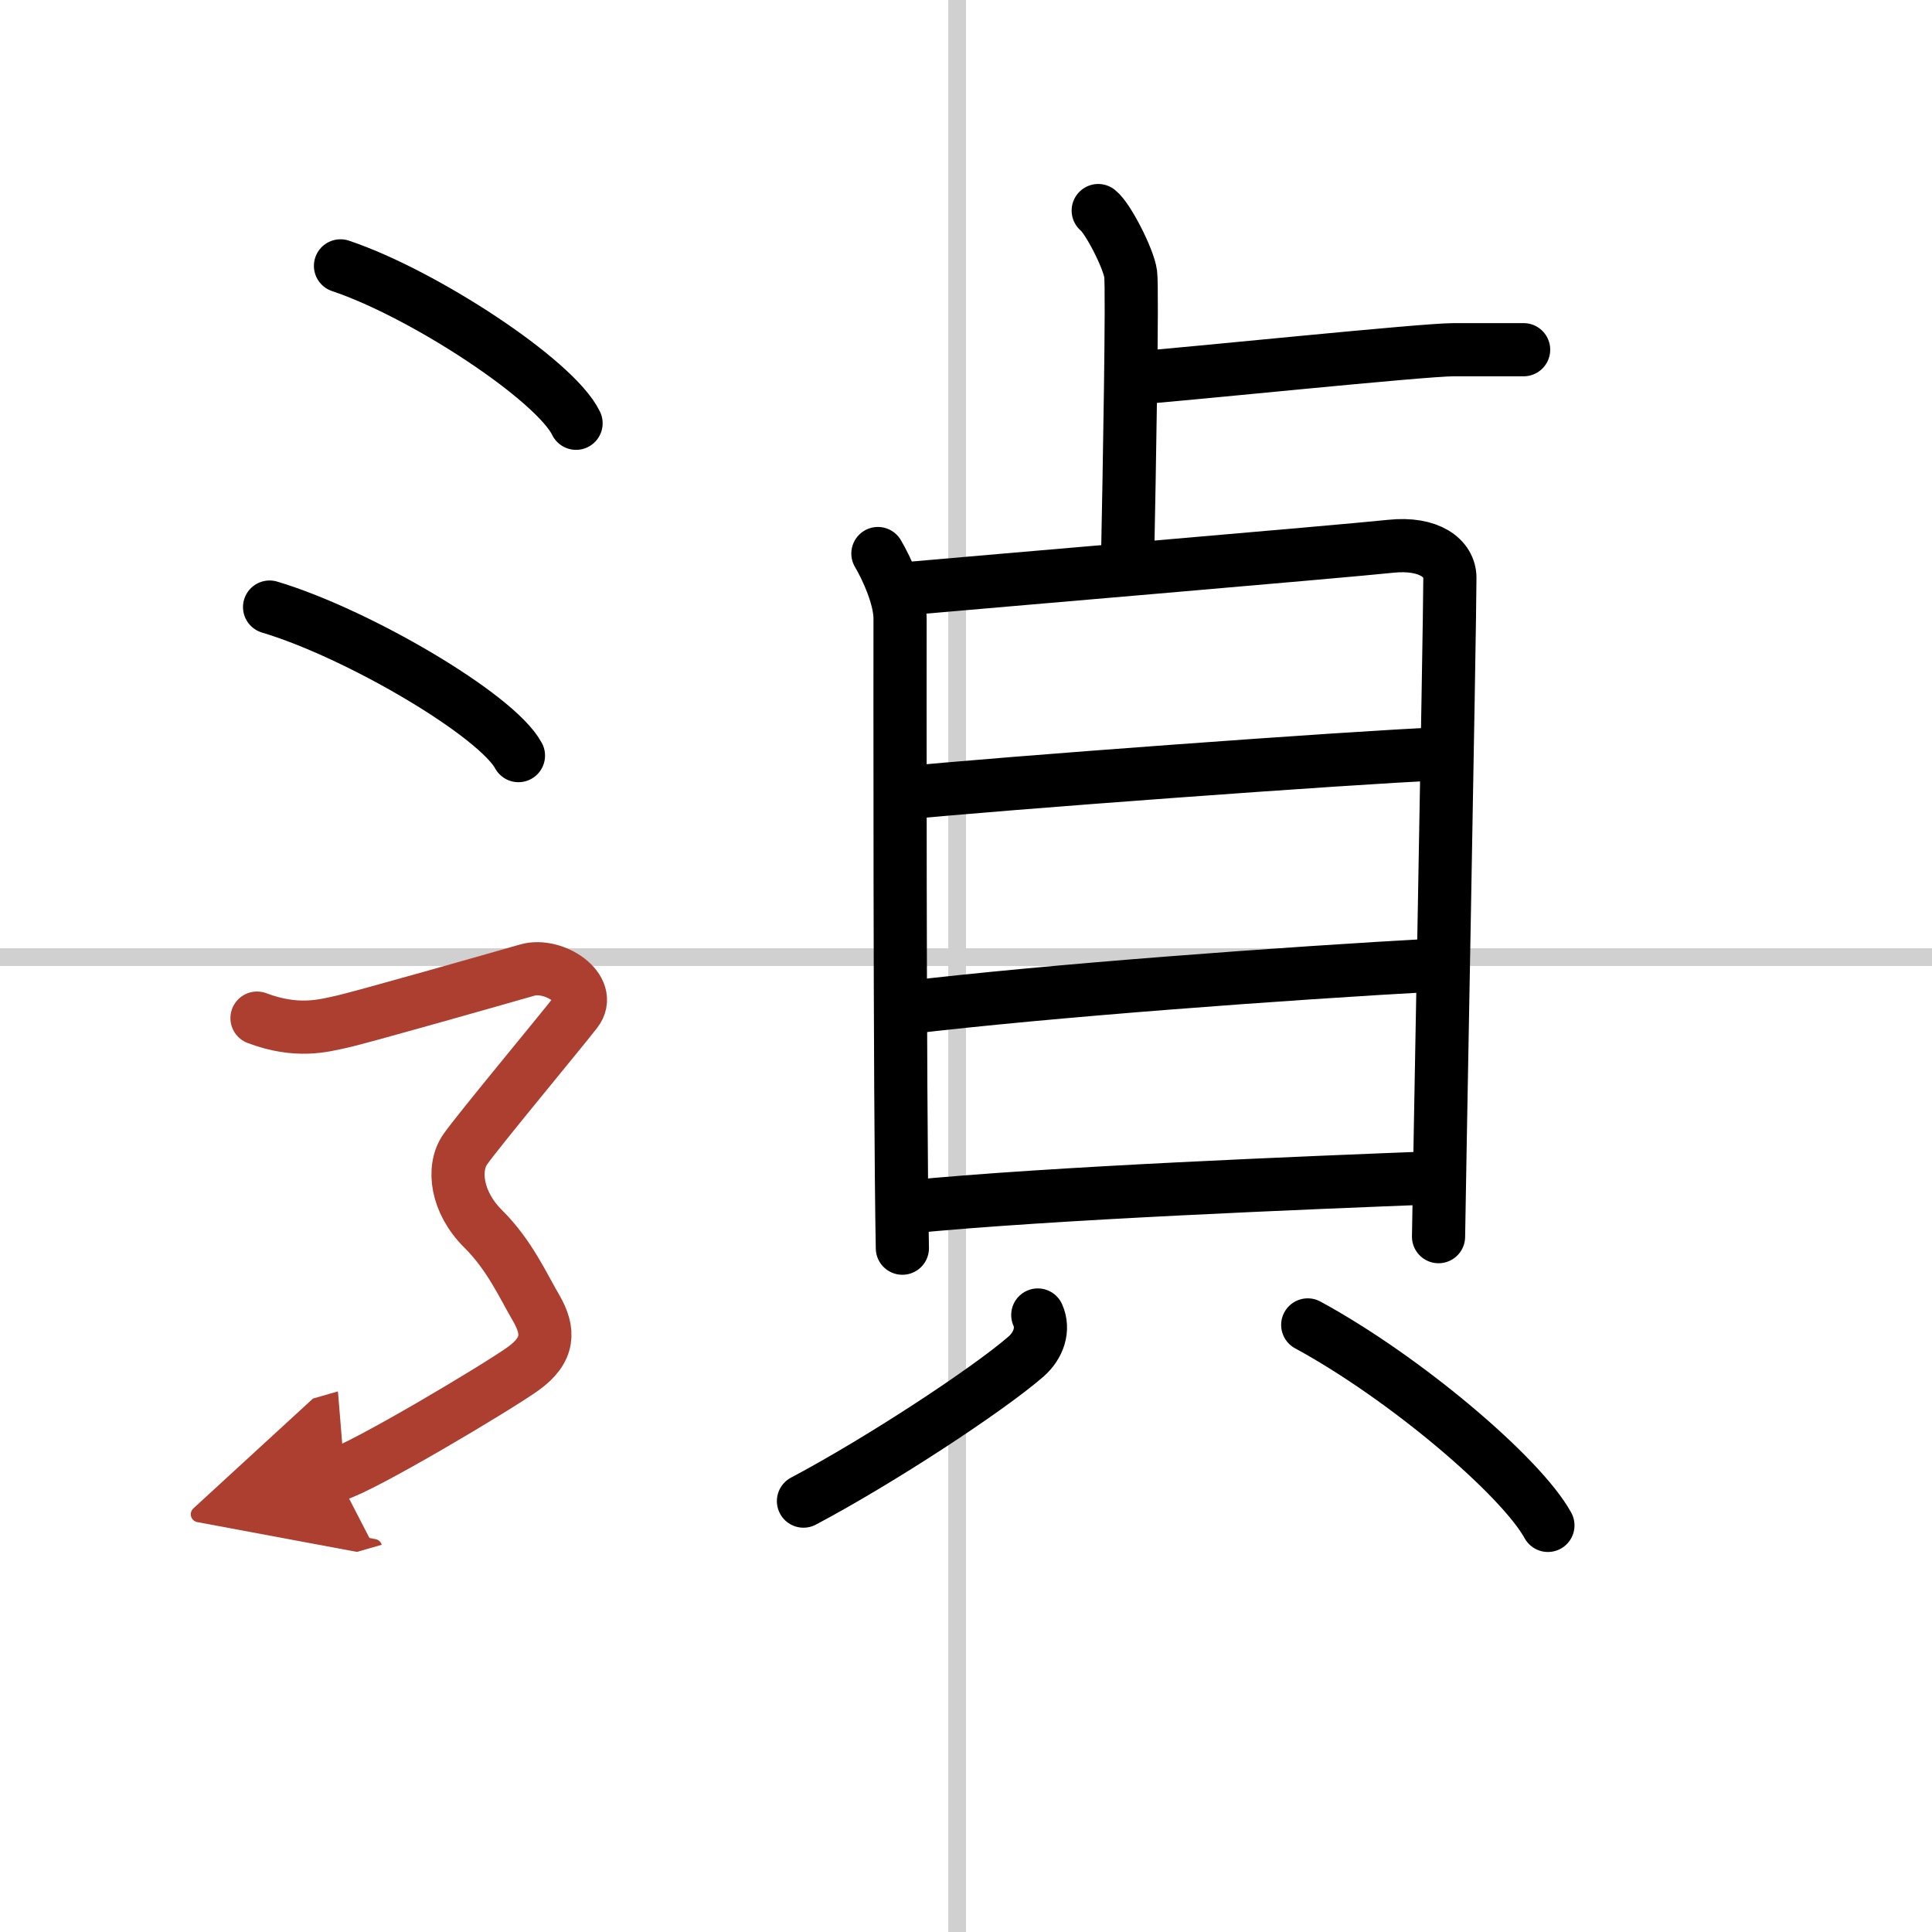
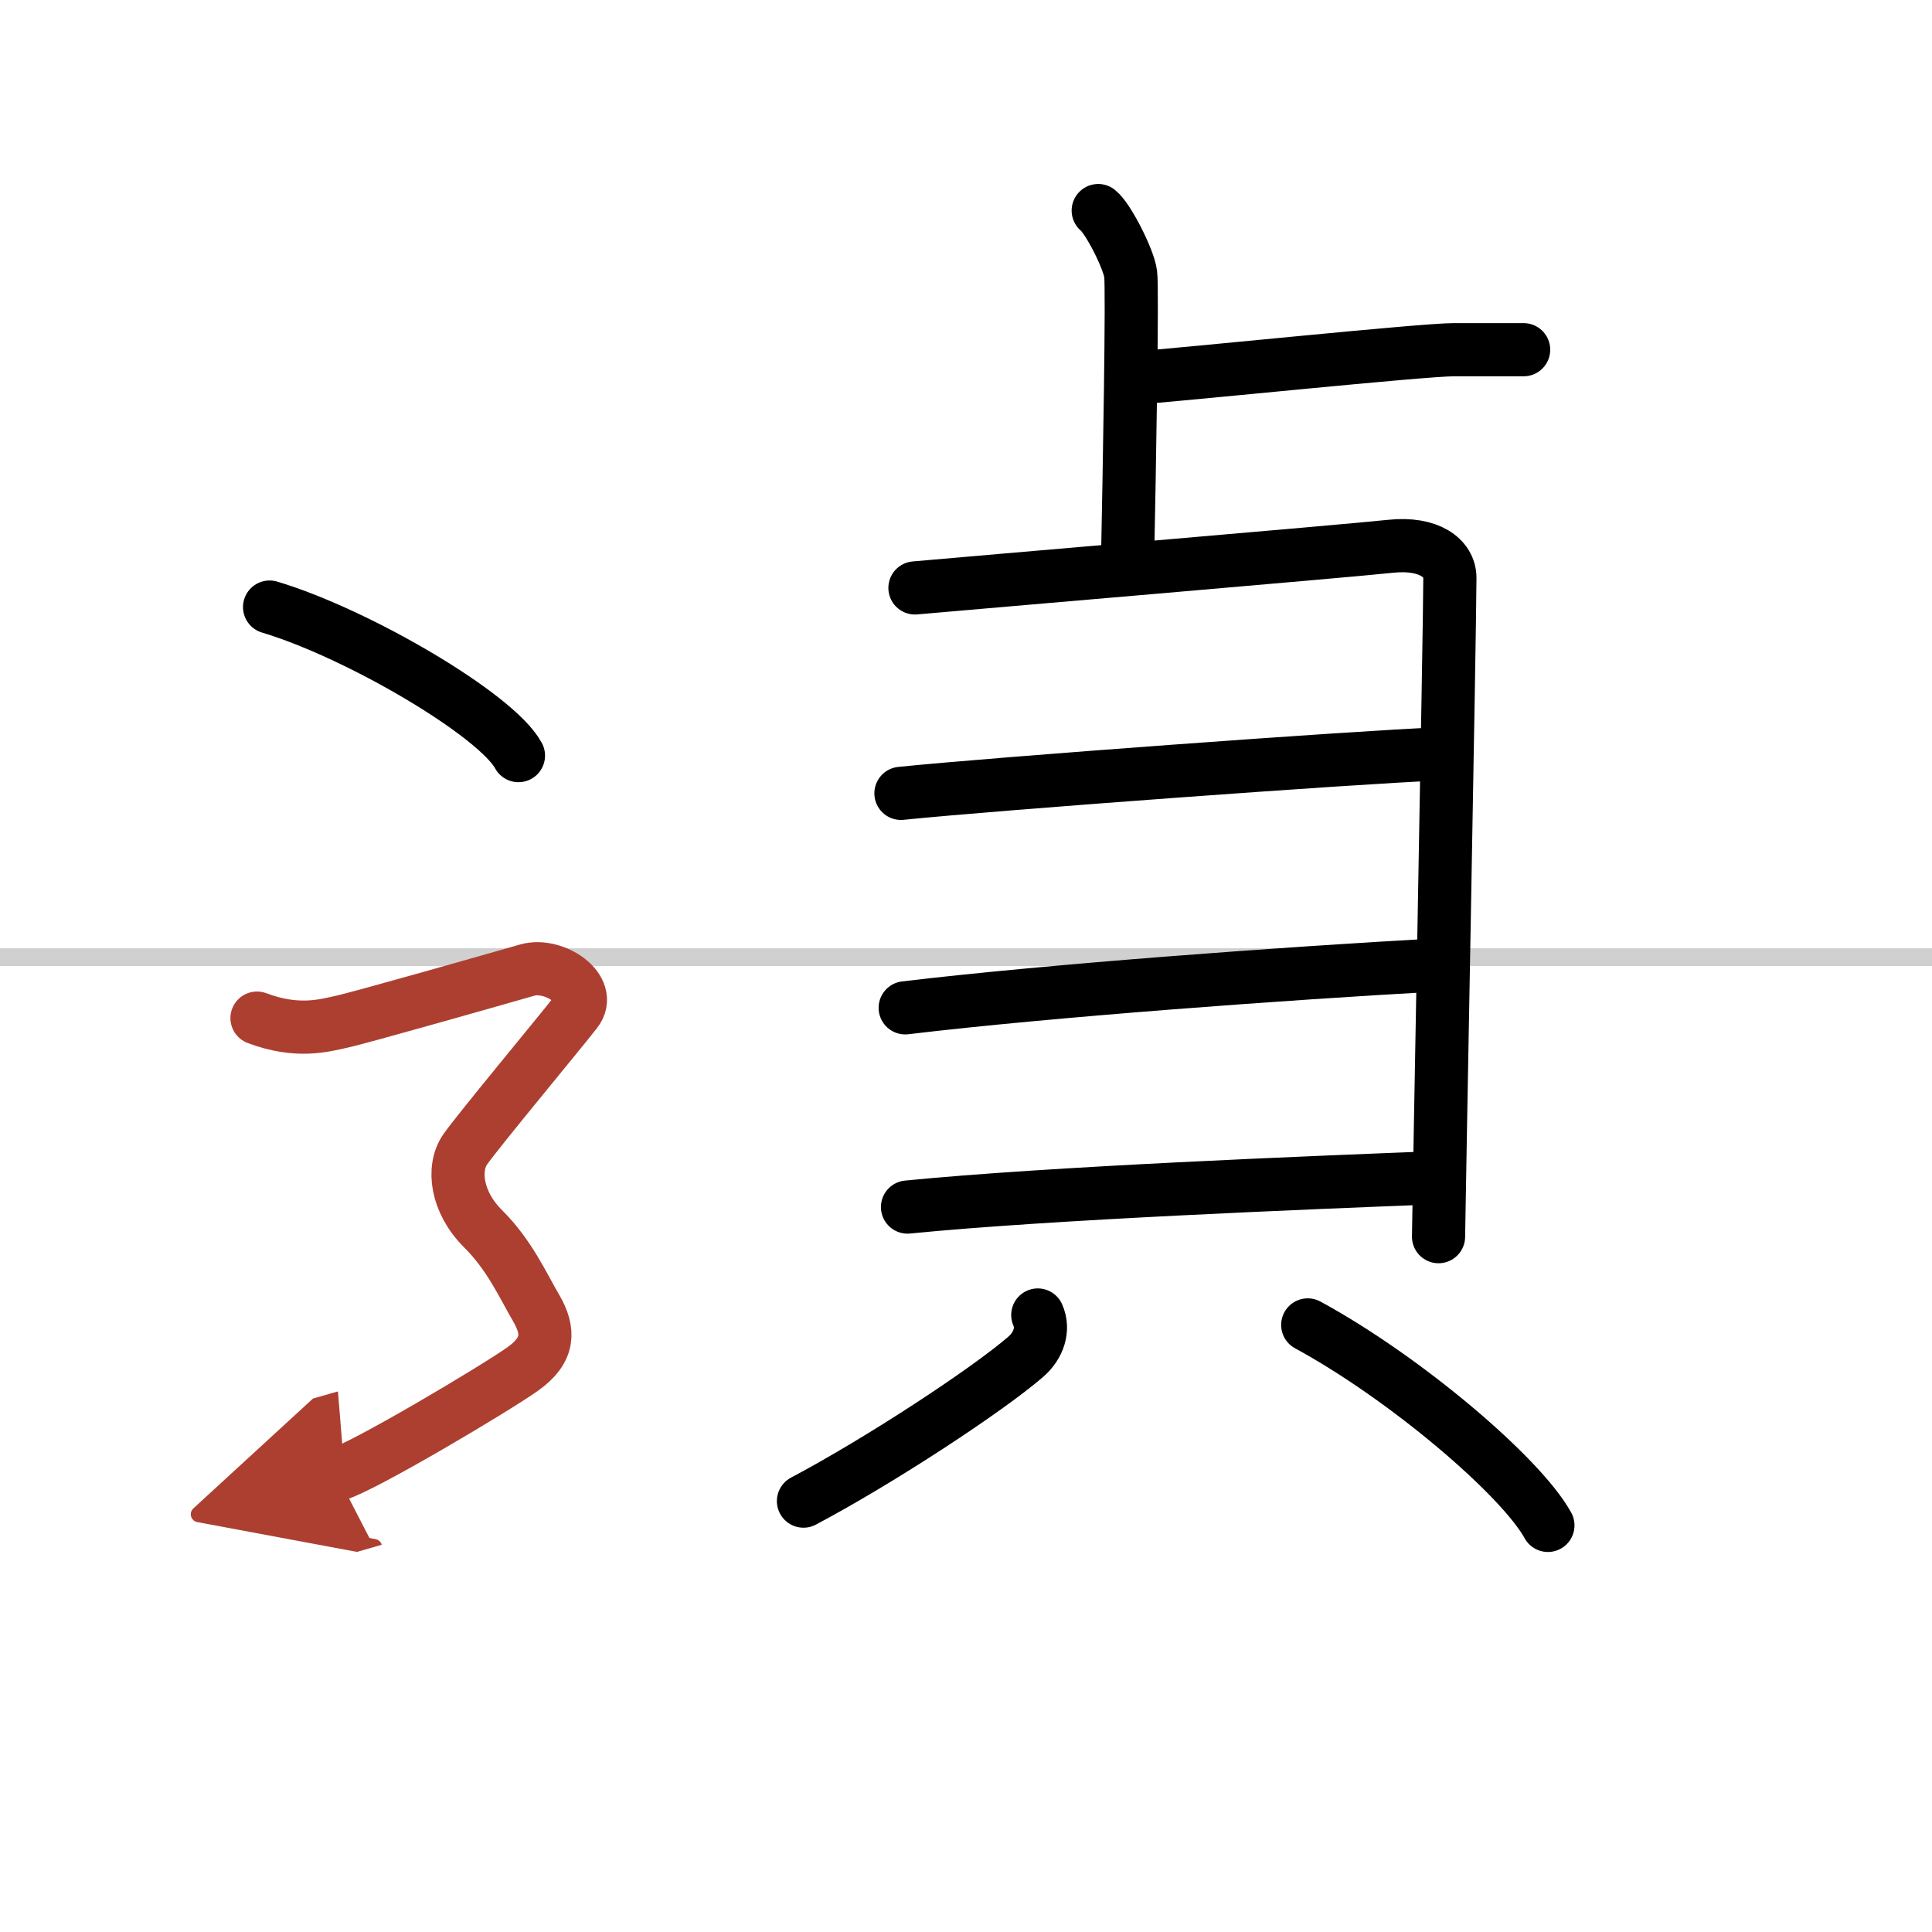
<svg xmlns="http://www.w3.org/2000/svg" width="400" height="400" viewBox="0 0 109 109">
  <defs>
    <marker id="a" markerWidth="4" orient="auto" refX="1" refY="5" viewBox="0 0 10 10">
      <polyline points="0 0 10 5 0 10 1 5" fill="#ad3f31" stroke="#ad3f31" />
    </marker>
  </defs>
  <g fill="none" stroke="#000" stroke-linecap="round" stroke-linejoin="round" stroke-width="3">
    <rect width="100%" height="100%" fill="#fff" stroke="#fff" />
-     <line x1="54" x2="54" y2="109" stroke="#d0d0d0" stroke-width="1" />
    <line x2="109" y1="54" y2="54" stroke="#d0d0d0" stroke-width="1" />
    <path d="m61.96 11.88c0.55 0.43 1.72 2.72 1.83 3.58s-0.07 11.05-0.18 16.43" />
    <path d="m63.81 21.35c3.29-0.25 16.45-1.62 18.2-1.62h3.95" />
-     <path d="m49.53 31.23c0.51 0.86 1.25 2.49 1.25 3.67s-0.03 26.85 0.13 35.52" />
    <path d="m51.62 33.17c2.87-0.26 24.23-2.07 26.84-2.35 2.18-0.23 3.34 0.68 3.34 1.78 0 2.69-0.64 36.28-0.64 37.17" />
    <path d="m50.83 44.76c5.36-0.55 25.66-2.04 30.26-2.22" />
    <path d="m51.07 56.86c8.09-0.97 21.48-1.95 30.06-2.42" />
    <path d="m51.2 68.1c8.09-0.8 22.55-1.37 29.93-1.66" />
    <path d="m58.55 74.19c0.36 0.8 0.05 1.72-0.67 2.35-2.17 1.88-8.21 5.85-12.55 8.15" />
    <path d="m73.78 74.75c5.52 3 12.04 8.56 13.55 11.31" />
-     <path d="m19.21 15c4.69 1.57 12.12 6.45 13.29 8.88" />
    <path d="m15.21 34.25c4.96 1.48 12.8 6.08 14.04 8.38" />
    <path d="m14.5 57.44c2.25 0.85 3.75 0.43 4.75 0.21 1-0.21 9-2.49 10.5-2.92s3.75 1.07 2.75 2.35-5.5 6.69-6.25 7.76-0.5 2.99 1 4.48 2.25 3.2 3 4.48c0.75 1.29 0.75 2.36-0.75 3.43s-9 5.54-10.5 5.97" marker-end="url(#a)" stroke="#ad3f31" />
  </g>
</svg>